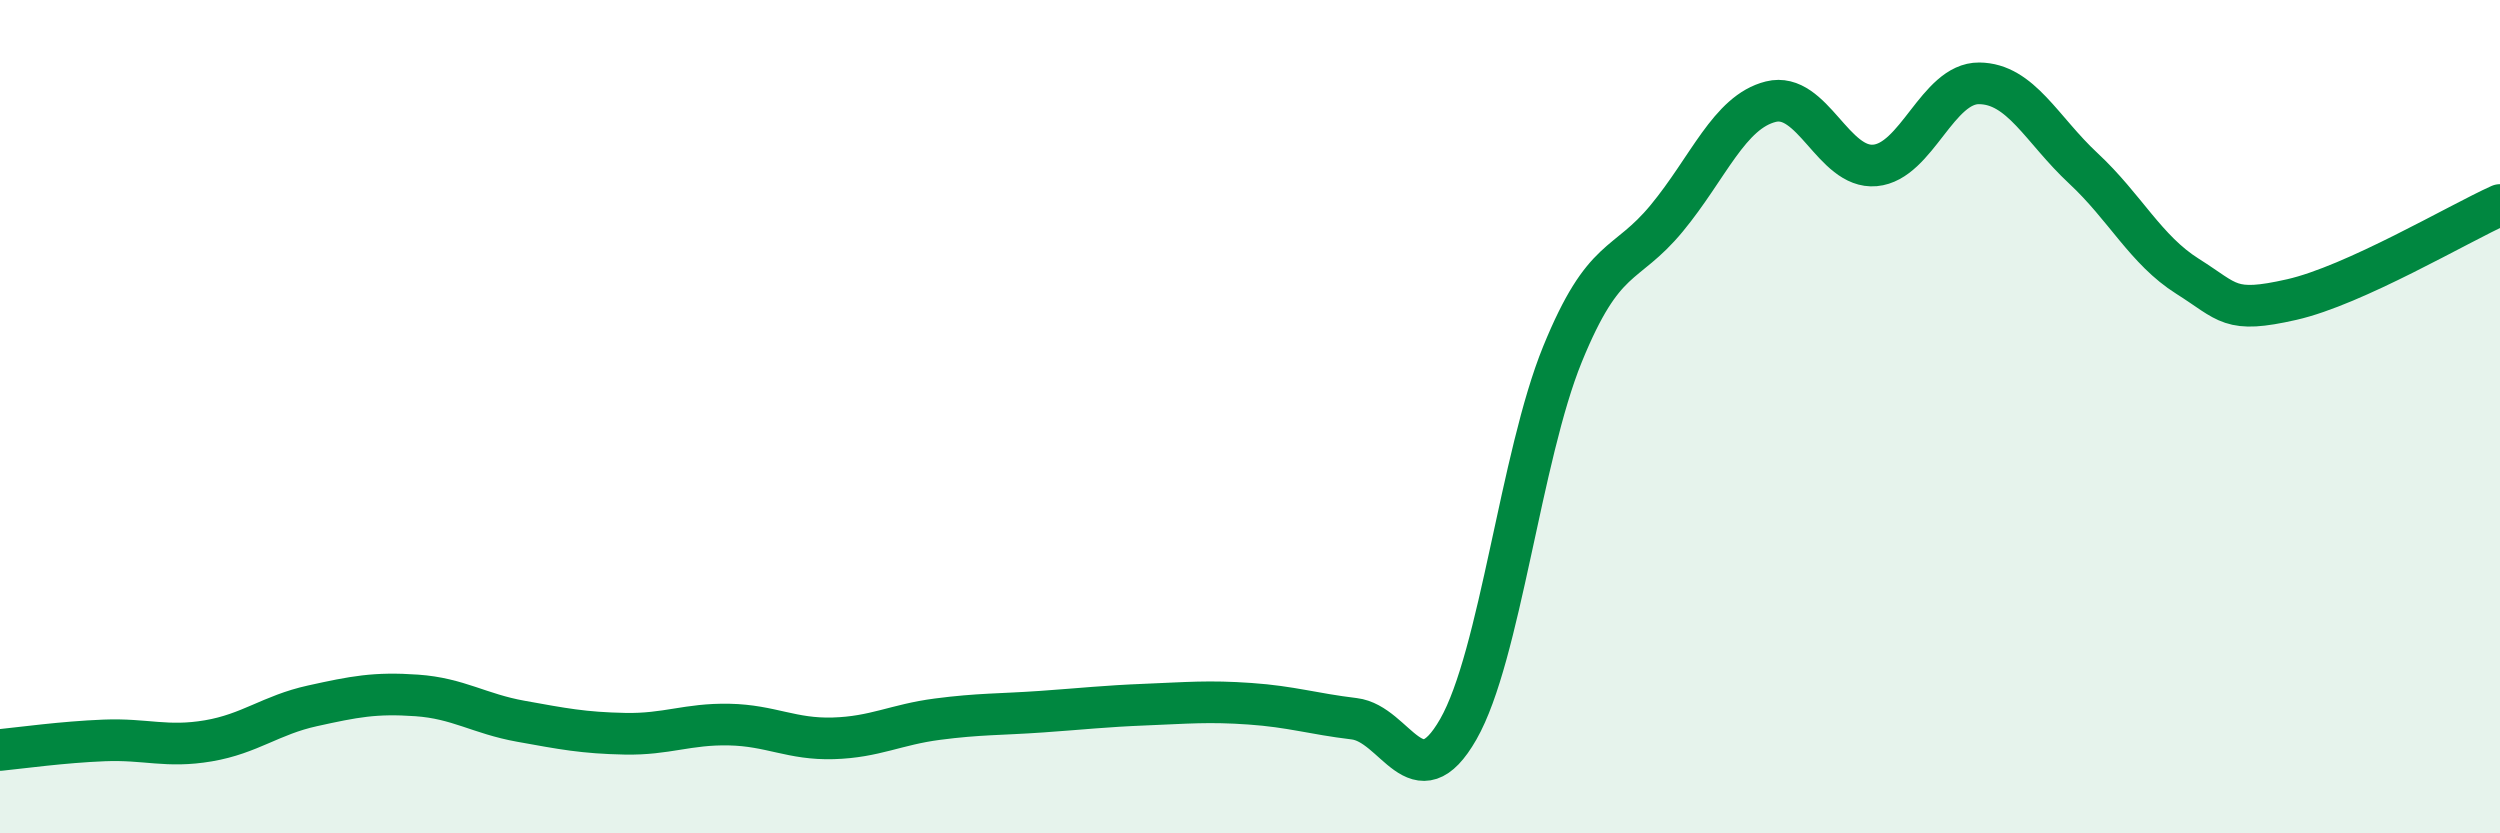
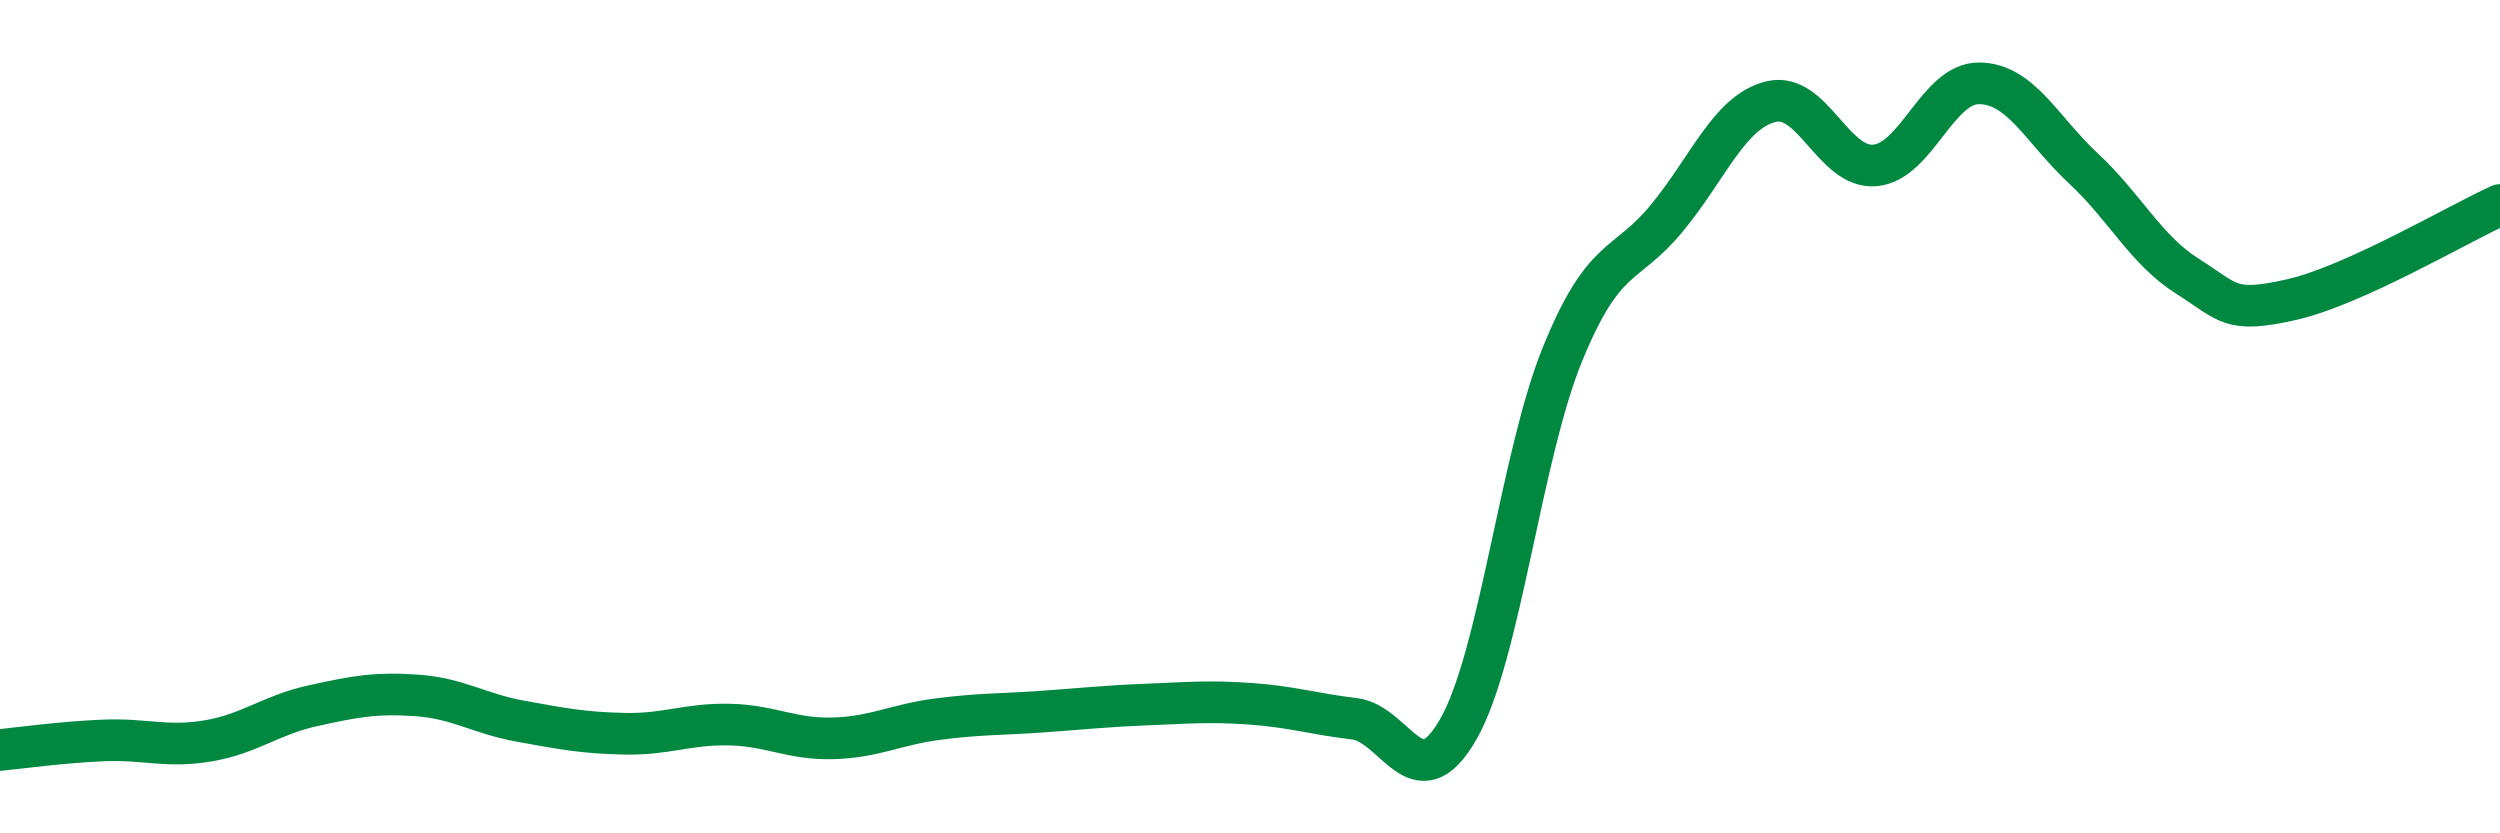
<svg xmlns="http://www.w3.org/2000/svg" width="60" height="20" viewBox="0 0 60 20">
-   <path d="M 0,18 C 0.5,17.95 1.5,17.81 2.5,17.77 C 3.5,17.73 4,17.95 5,17.78 C 6,17.61 6.5,17.16 7.5,16.94 C 8.5,16.72 9,16.62 10,16.69 C 11,16.76 11.5,17.13 12.5,17.31 C 13.5,17.49 14,17.59 15,17.61 C 16,17.63 16.5,17.37 17.5,17.39 C 18.5,17.41 19,17.75 20,17.72 C 21,17.69 21.5,17.39 22.5,17.26 C 23.5,17.13 24,17.15 25,17.08 C 26,17.01 26.5,16.95 27.5,16.91 C 28.5,16.87 29,16.82 30,16.89 C 31,16.96 31.5,17.13 32.5,17.25 C 33.5,17.37 34,19.25 35,17.5 C 36,15.75 36.5,10.95 37.5,8.5 C 38.5,6.05 39,6.45 40,5.24 C 41,4.03 41.5,2.69 42.5,2.44 C 43.5,2.19 44,4.06 45,3.97 C 46,3.88 46.5,1.99 47.5,2 C 48.5,2.01 49,3.11 50,4.04 C 51,4.97 51.5,6 52.5,6.63 C 53.5,7.26 53.5,7.53 55,7.19 C 56.5,6.85 59,5.37 60,4.92L60 20L0 20Z" fill="#008740" opacity="0.1" stroke-linecap="round" stroke-linejoin="round" />
  <path d="M 0,18 C 0.5,17.95 1.5,17.81 2.5,17.77 C 3.5,17.73 4,17.95 5,17.78 C 6,17.61 6.5,17.16 7.5,16.94 C 8.5,16.72 9,16.62 10,16.69 C 11,16.76 11.5,17.13 12.5,17.31 C 13.5,17.49 14,17.59 15,17.61 C 16,17.63 16.5,17.37 17.5,17.39 C 18.5,17.41 19,17.75 20,17.72 C 21,17.69 21.5,17.39 22.5,17.26 C 23.5,17.13 24,17.15 25,17.08 C 26,17.01 26.5,16.95 27.5,16.91 C 28.5,16.87 29,16.82 30,16.89 C 31,16.96 31.5,17.13 32.5,17.25 C 33.5,17.37 34,19.25 35,17.5 C 36,15.75 36.5,10.95 37.5,8.5 C 38.5,6.05 39,6.45 40,5.24 C 41,4.03 41.5,2.69 42.5,2.44 C 43.5,2.19 44,4.06 45,3.97 C 46,3.88 46.5,1.99 47.5,2 C 48.5,2.01 49,3.11 50,4.04 C 51,4.97 51.5,6 52.5,6.63 C 53.5,7.26 53.5,7.53 55,7.19 C 56.5,6.85 59,5.37 60,4.92" stroke="#008740" stroke-width="1" fill="none" stroke-linecap="round" stroke-linejoin="round" />
</svg>